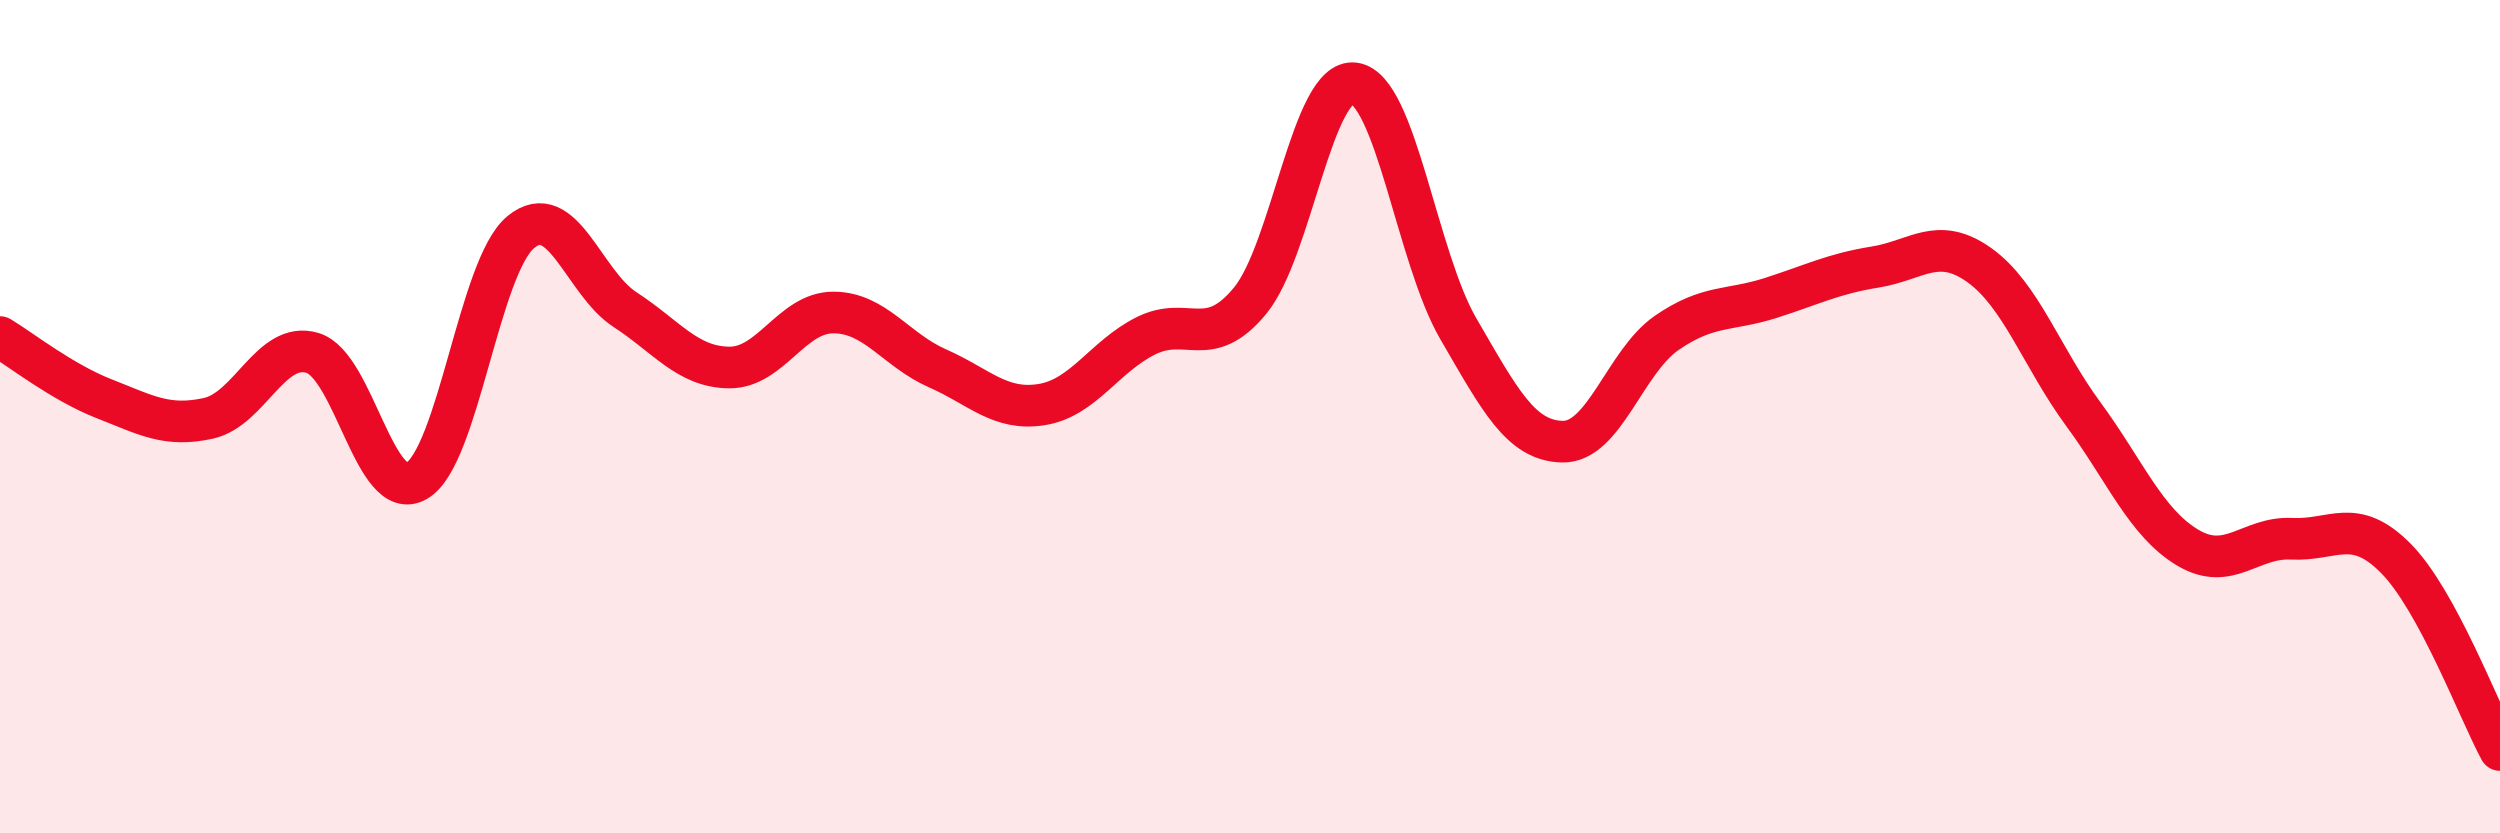
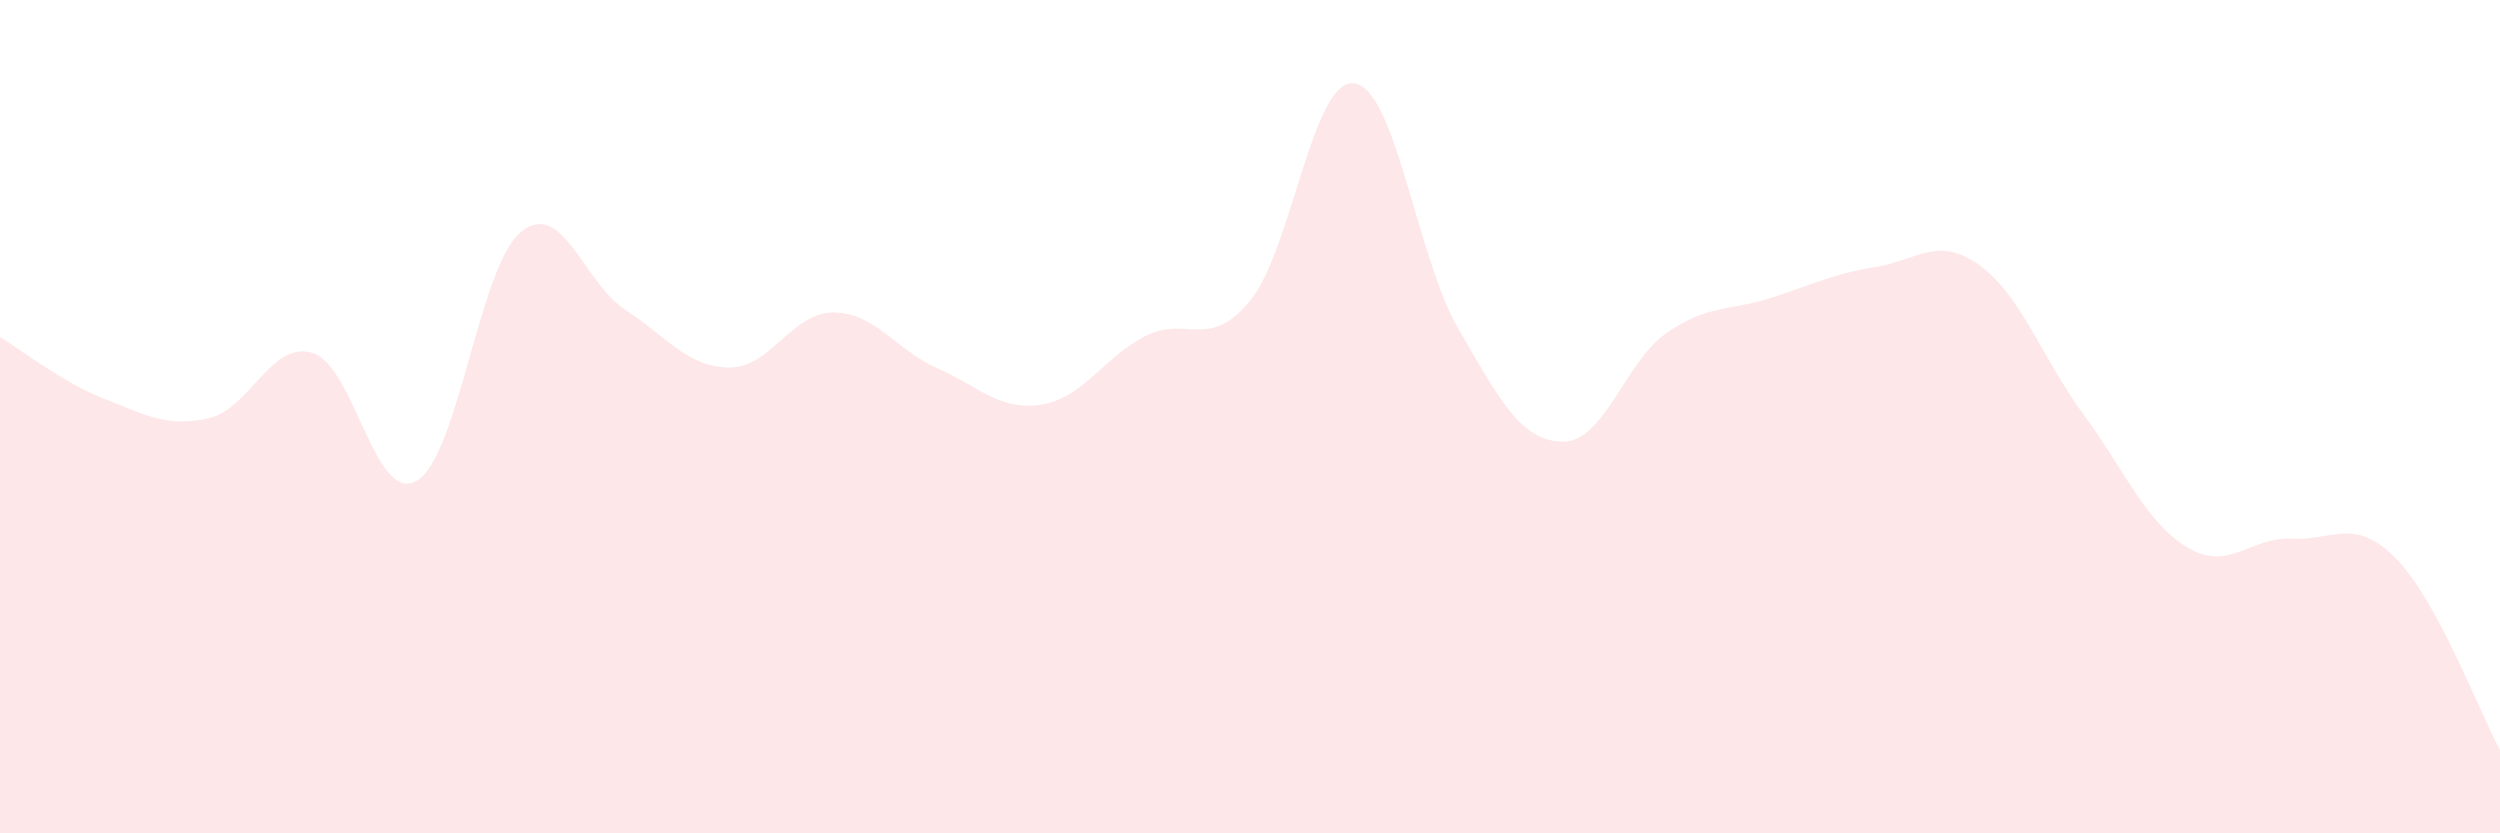
<svg xmlns="http://www.w3.org/2000/svg" width="60" height="20" viewBox="0 0 60 20">
  <path d="M 0,8.09 C 0.5,8.39 1.5,9.18 2.5,9.57 C 3.5,9.96 4,10.26 5,10.04 C 6,9.82 6.5,8.17 7.5,8.47 C 8.5,8.77 9,12.12 10,11.54 C 11,10.96 11.5,6.39 12.5,5.57 C 13.5,4.75 14,6.78 15,7.43 C 16,8.08 16.5,8.81 17.5,8.82 C 18.5,8.83 19,7.5 20,7.5 C 21,7.5 21.5,8.4 22.5,8.84 C 23.5,9.28 24,9.87 25,9.71 C 26,9.55 26.5,8.56 27.5,8.06 C 28.5,7.56 29,8.43 30,7.22 C 31,6.01 31.5,1.87 32.5,2 C 33.5,2.13 34,6.17 35,7.89 C 36,9.61 36.5,10.58 37.5,10.6 C 38.5,10.62 39,8.68 40,7.99 C 41,7.3 41.5,7.47 42.5,7.15 C 43.5,6.83 44,6.57 45,6.41 C 46,6.25 46.5,5.65 47.5,6.36 C 48.5,7.07 49,8.58 50,9.94 C 51,11.3 51.5,12.54 52.5,13.14 C 53.5,13.74 54,12.88 55,12.93 C 56,12.98 56.5,12.39 57.5,13.4 C 58.5,14.41 59.5,17.08 60,18L60 20L0 20Z" fill="#EB0A25" opacity="0.1" stroke-linecap="round" stroke-linejoin="round" />
-   <path d="M 0,8.09 C 0.5,8.39 1.5,9.18 2.5,9.57 C 3.5,9.96 4,10.26 5,10.04 C 6,9.82 6.5,8.17 7.5,8.47 C 8.5,8.77 9,12.12 10,11.54 C 11,10.96 11.5,6.39 12.5,5.57 C 13.5,4.75 14,6.78 15,7.43 C 16,8.08 16.5,8.81 17.5,8.82 C 18.5,8.83 19,7.5 20,7.5 C 21,7.5 21.5,8.4 22.5,8.84 C 23.5,9.28 24,9.87 25,9.71 C 26,9.55 26.5,8.56 27.5,8.06 C 28.5,7.56 29,8.43 30,7.22 C 31,6.01 31.5,1.87 32.5,2 C 33.5,2.13 34,6.17 35,7.89 C 36,9.61 36.5,10.58 37.5,10.6 C 38.5,10.62 39,8.68 40,7.99 C 41,7.3 41.5,7.47 42.5,7.15 C 43.5,6.83 44,6.57 45,6.41 C 46,6.25 46.5,5.65 47.5,6.36 C 48.5,7.07 49,8.58 50,9.94 C 51,11.3 51.5,12.54 52.5,13.14 C 53.5,13.74 54,12.88 55,12.93 C 56,12.98 56.5,12.39 57.5,13.4 C 58.5,14.41 59.5,17.08 60,18" stroke="#EB0A25" stroke-width="1" fill="none" stroke-linecap="round" stroke-linejoin="round" />
</svg>